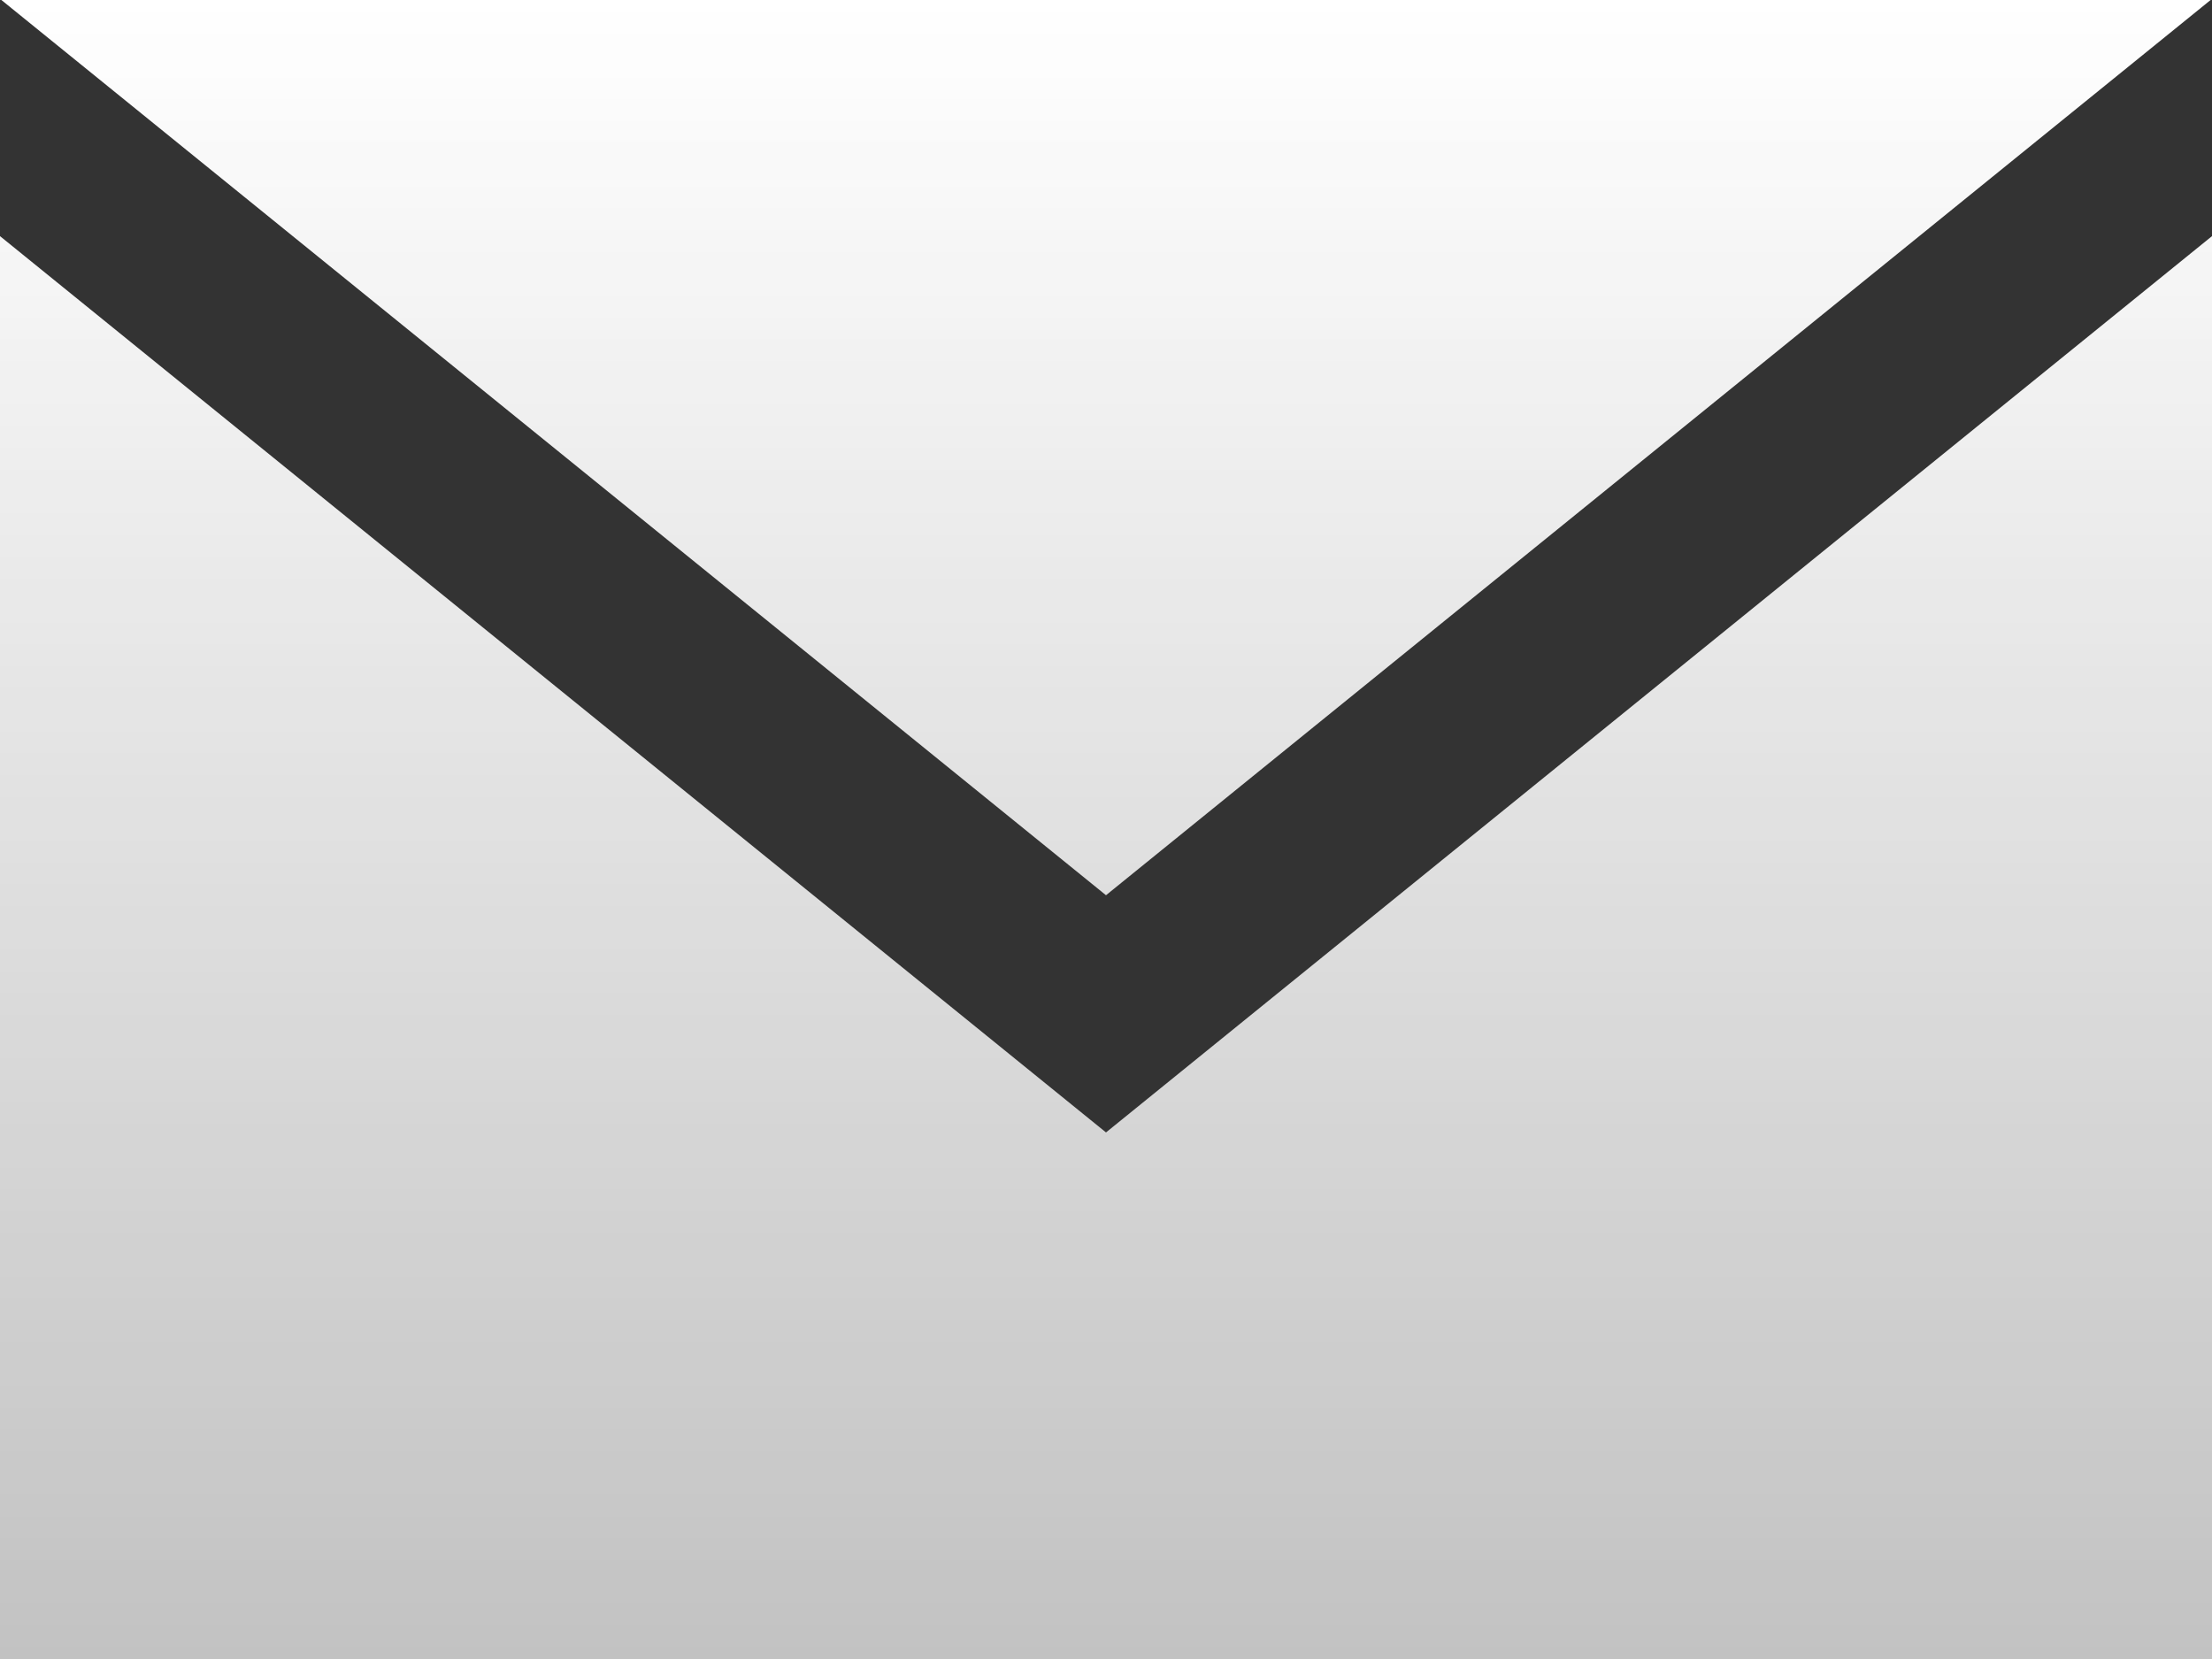
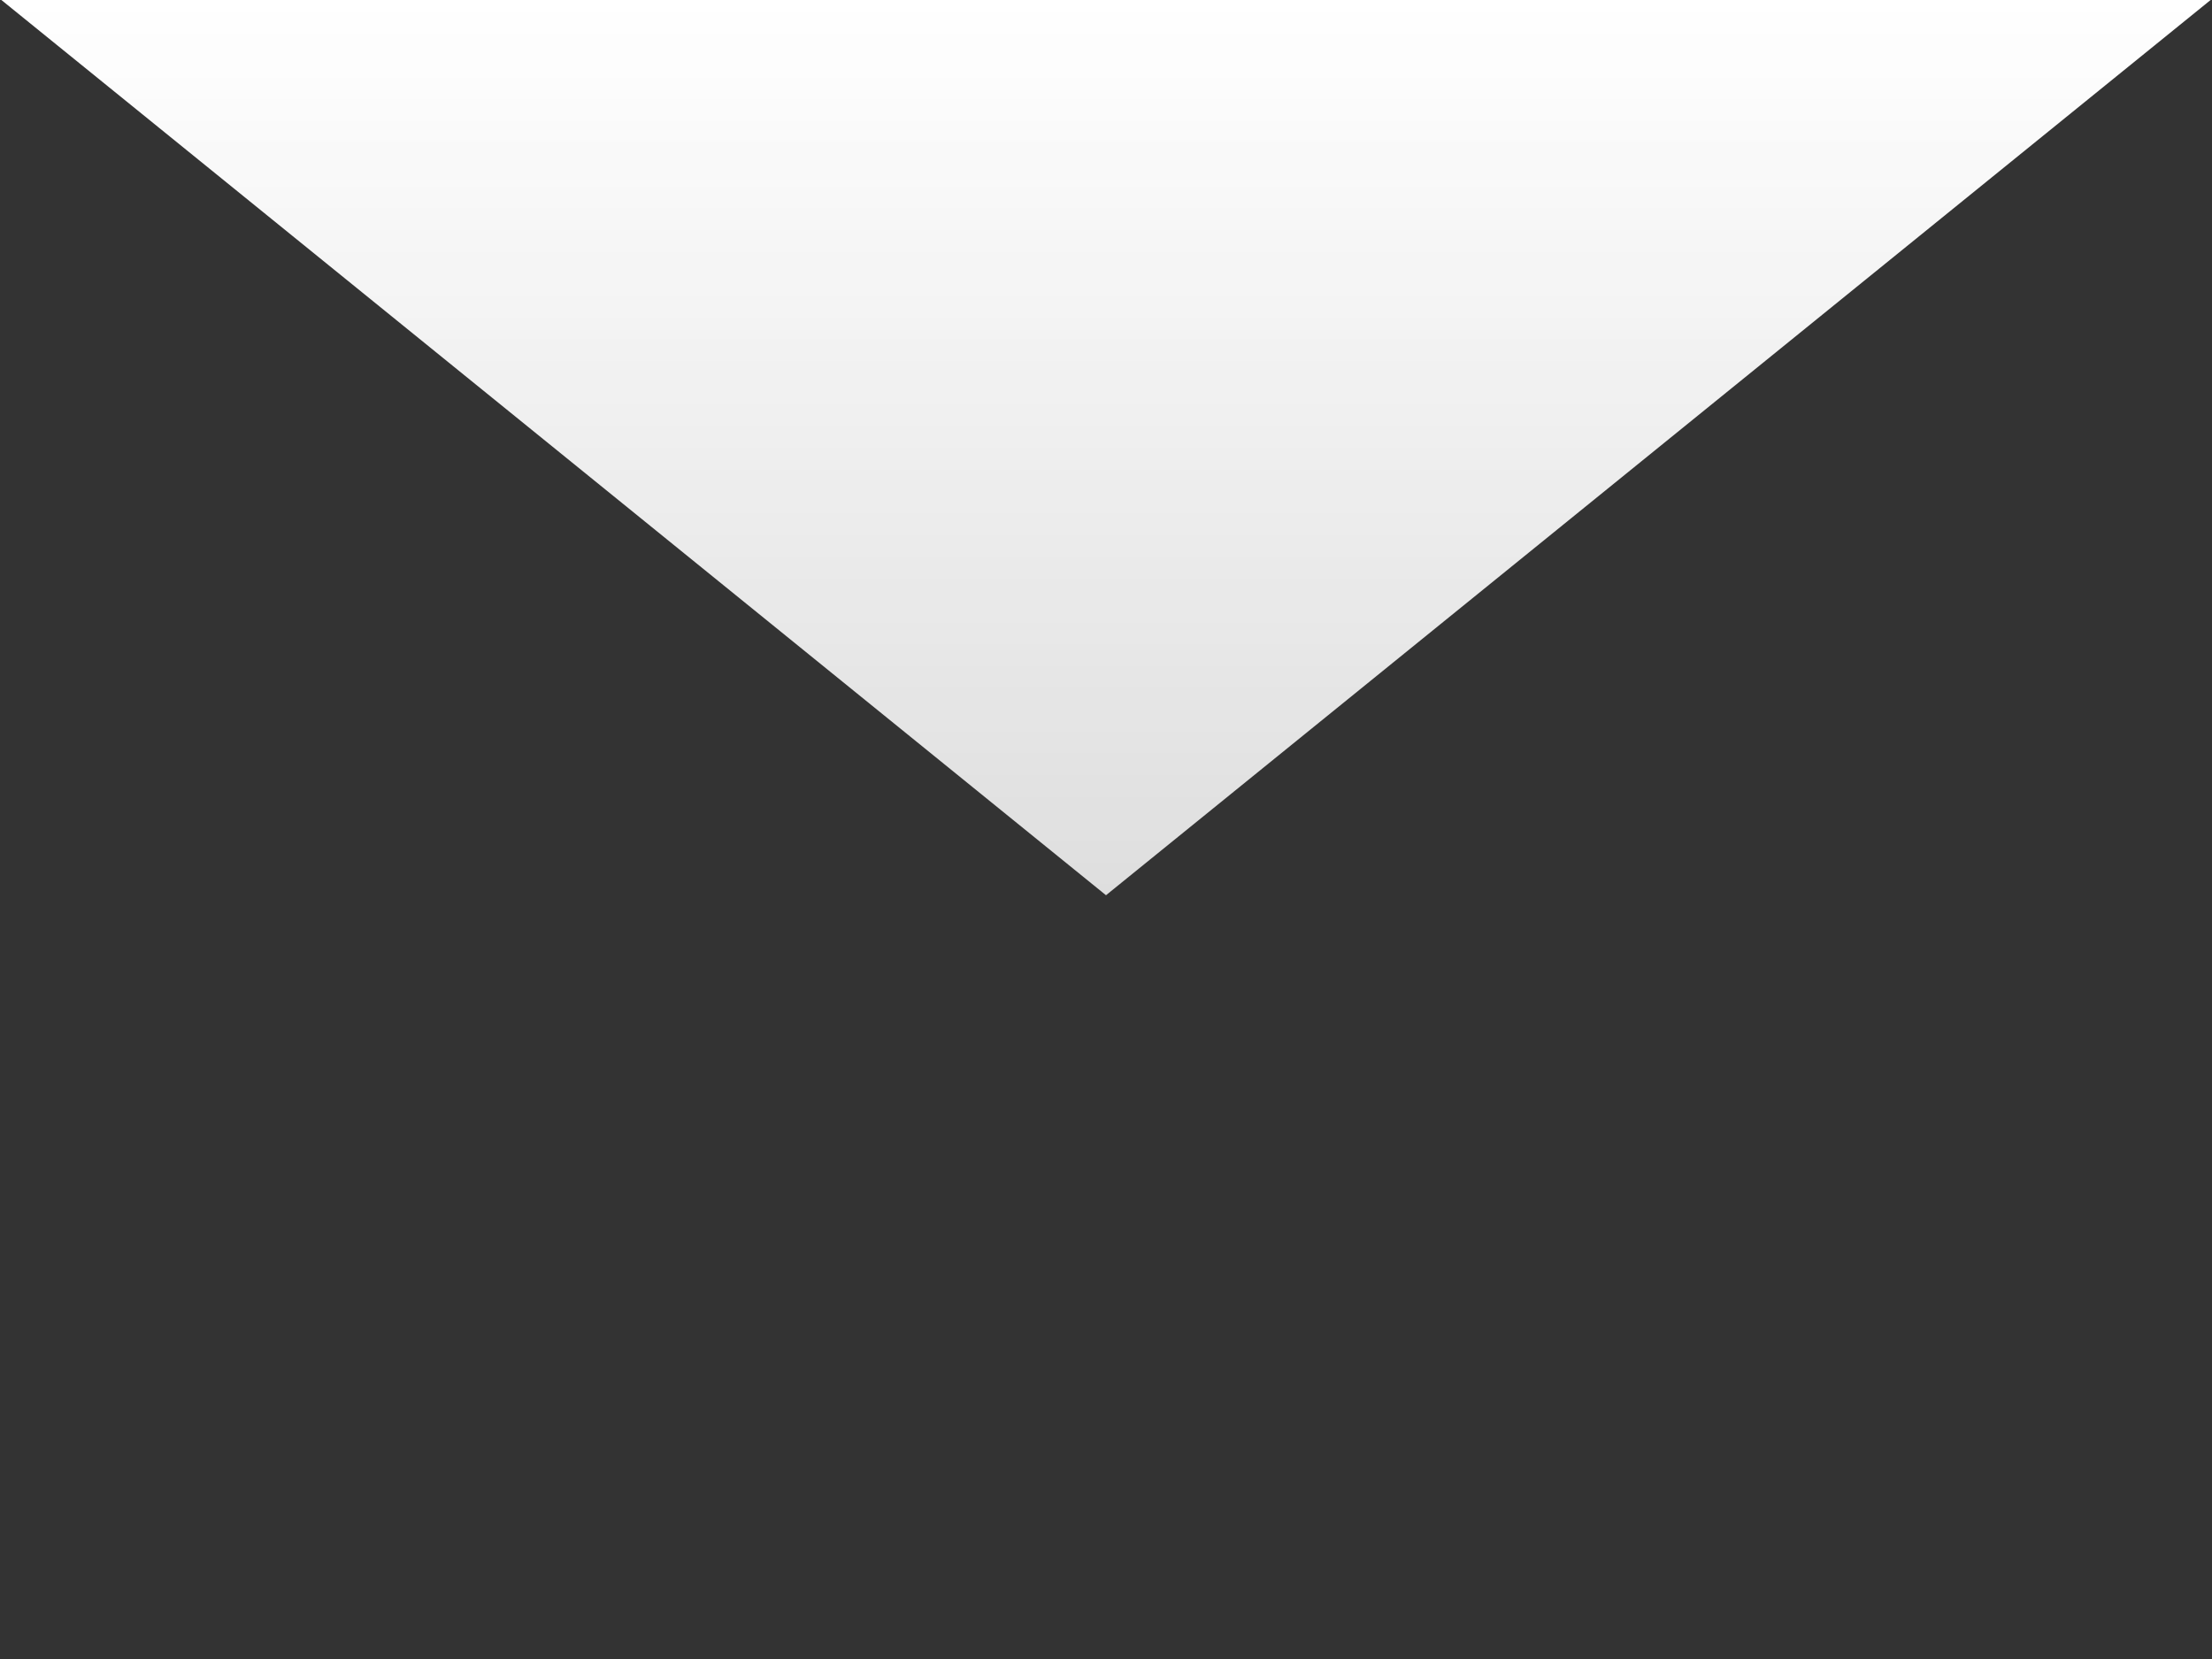
<svg xmlns="http://www.w3.org/2000/svg" id="iconmonstr-email-3" width="80" height="60" viewBox="0 0 80 60">
  <rect x="0" y="0" width="80" height="60" fill="#333333" stroke="none" />
  <defs>
    <linearGradient id="linear-gradient" x1="0.5" x2="0.5" y2="1" gradientUnits="objectBoundingBox">
      <stop offset="0" stop-color="#fff" />
      <stop offset="1" stop-color="#fff" stop-opacity="0.702" />
    </linearGradient>
  </defs>
-   <path id="Shape" d="M0,60V8.54L40,40.956,80,8.54V60ZM.05,0h79.9L40,32.377Z" fill="url(#linear-gradient)" />
+   <path id="Shape" d="M0,60V8.54V60ZM.05,0h79.9L40,32.377Z" fill="url(#linear-gradient)" />
</svg>